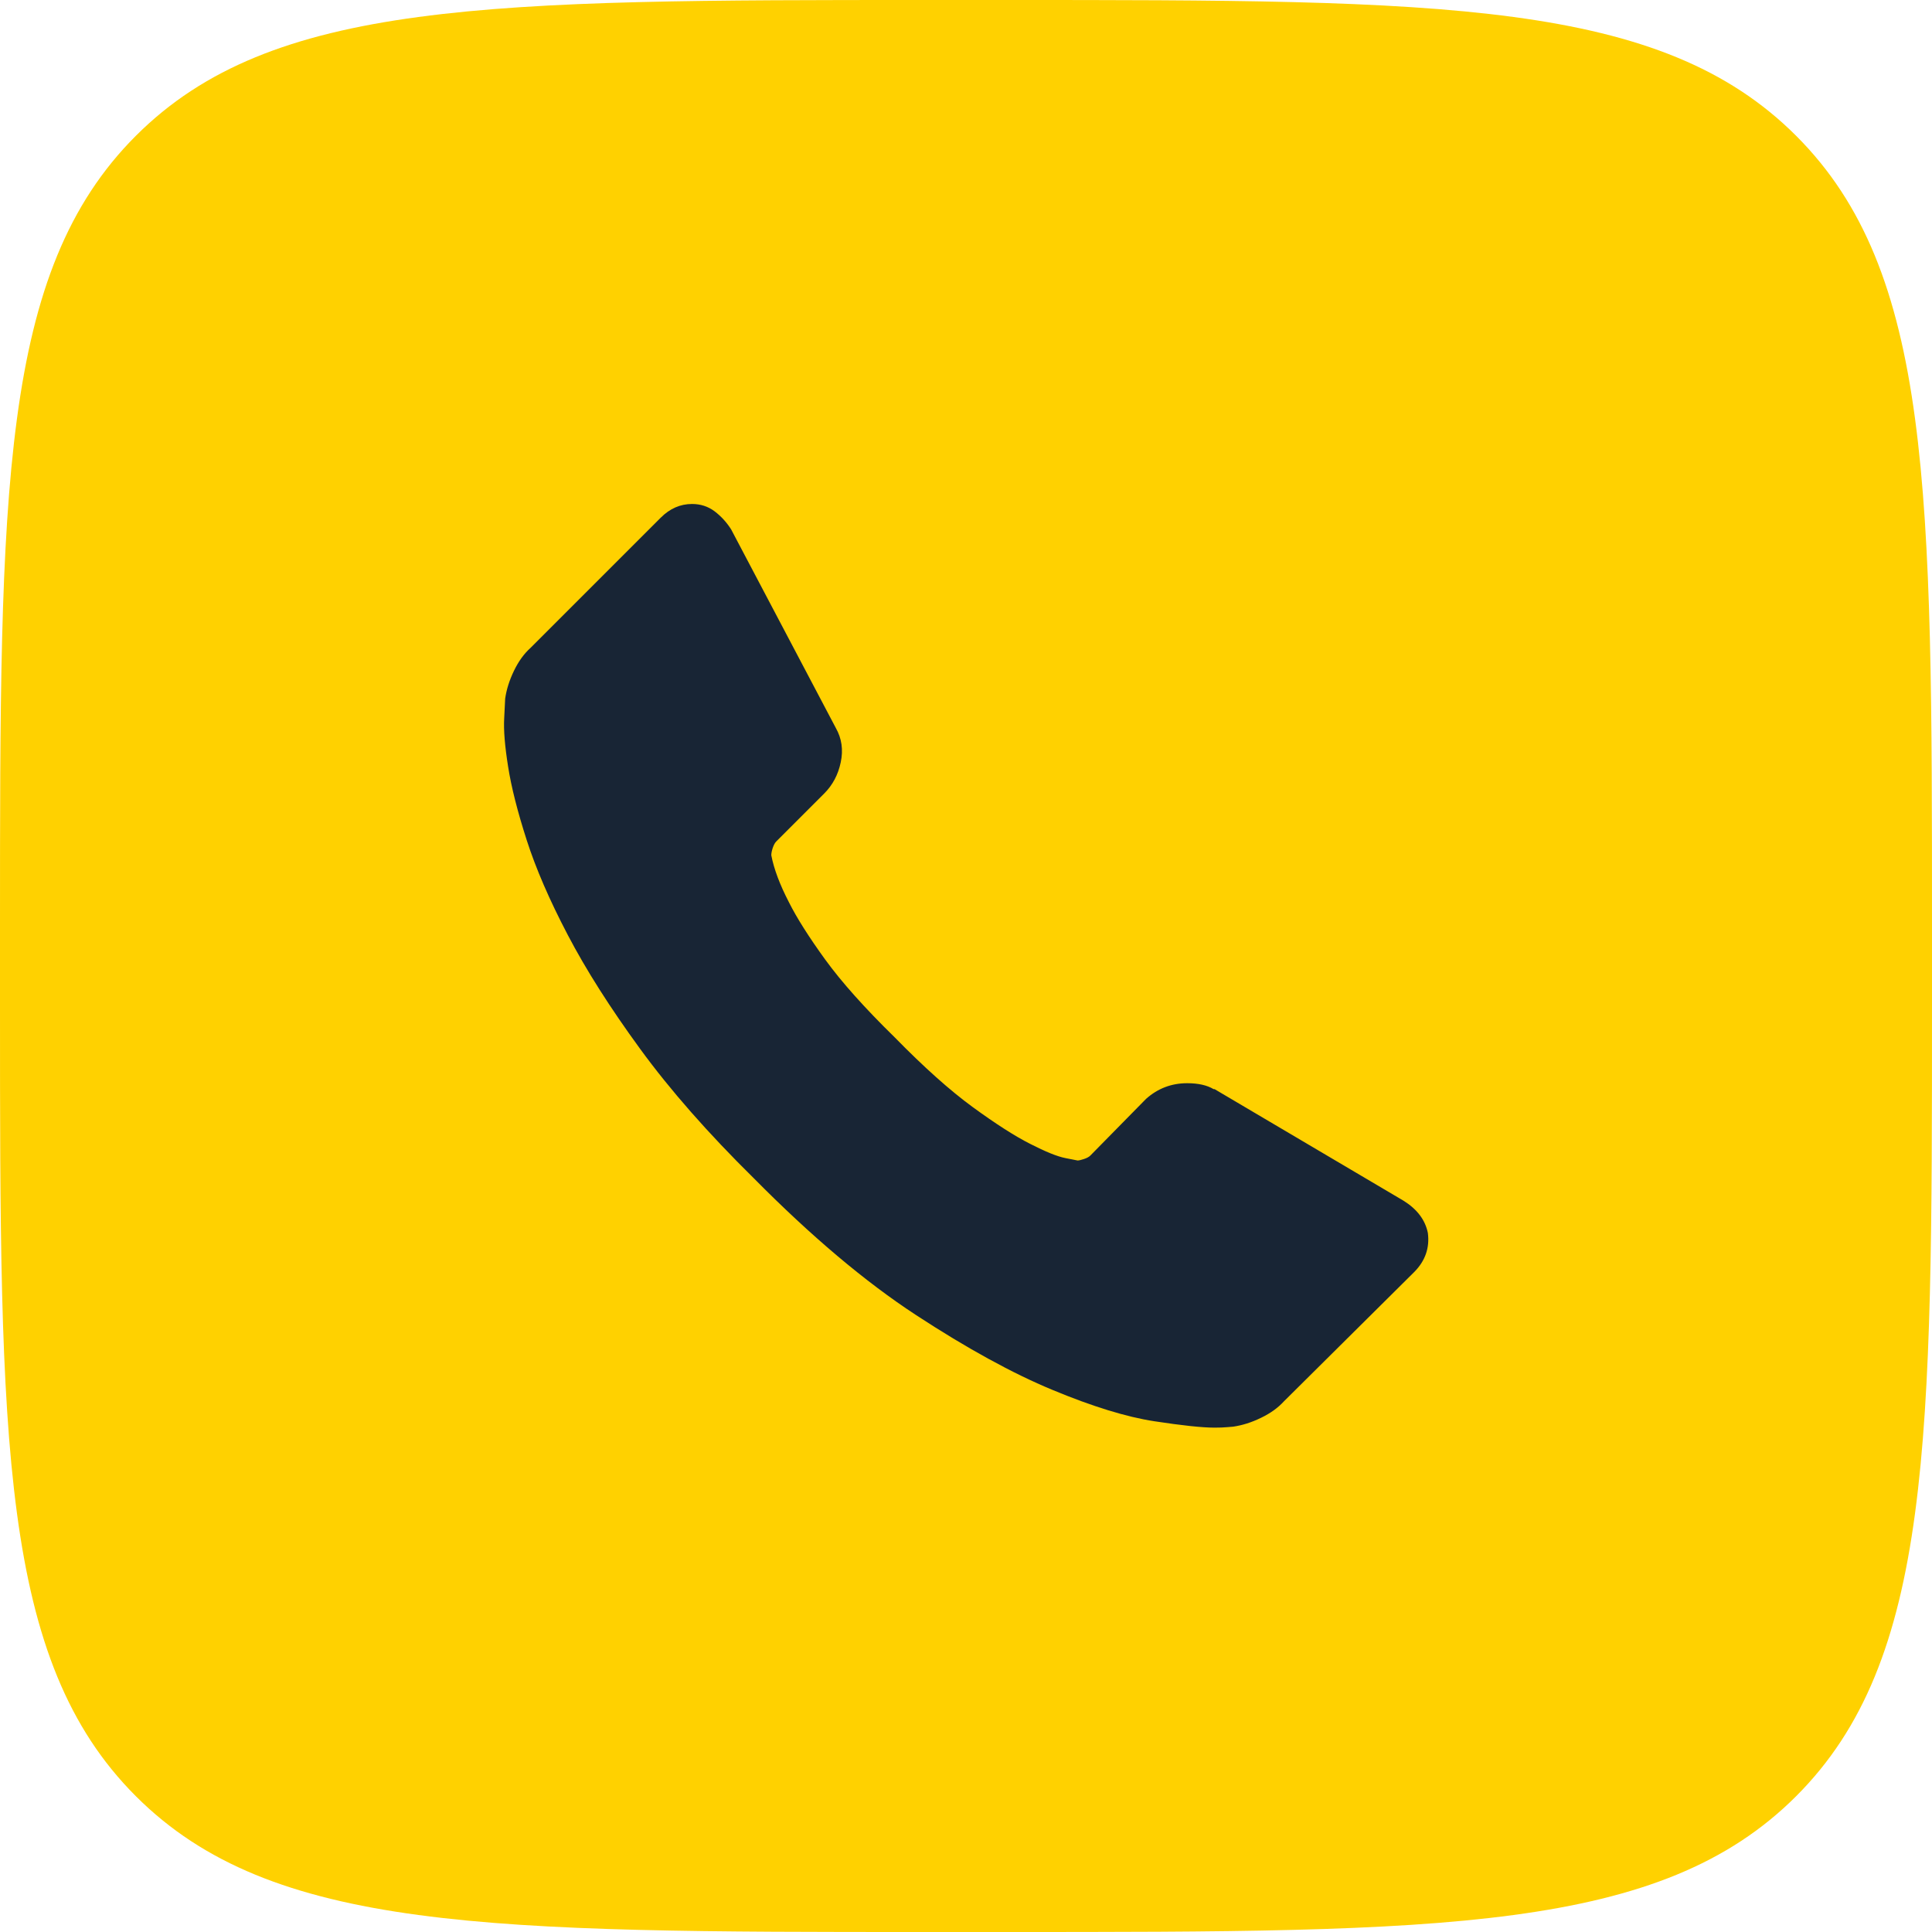
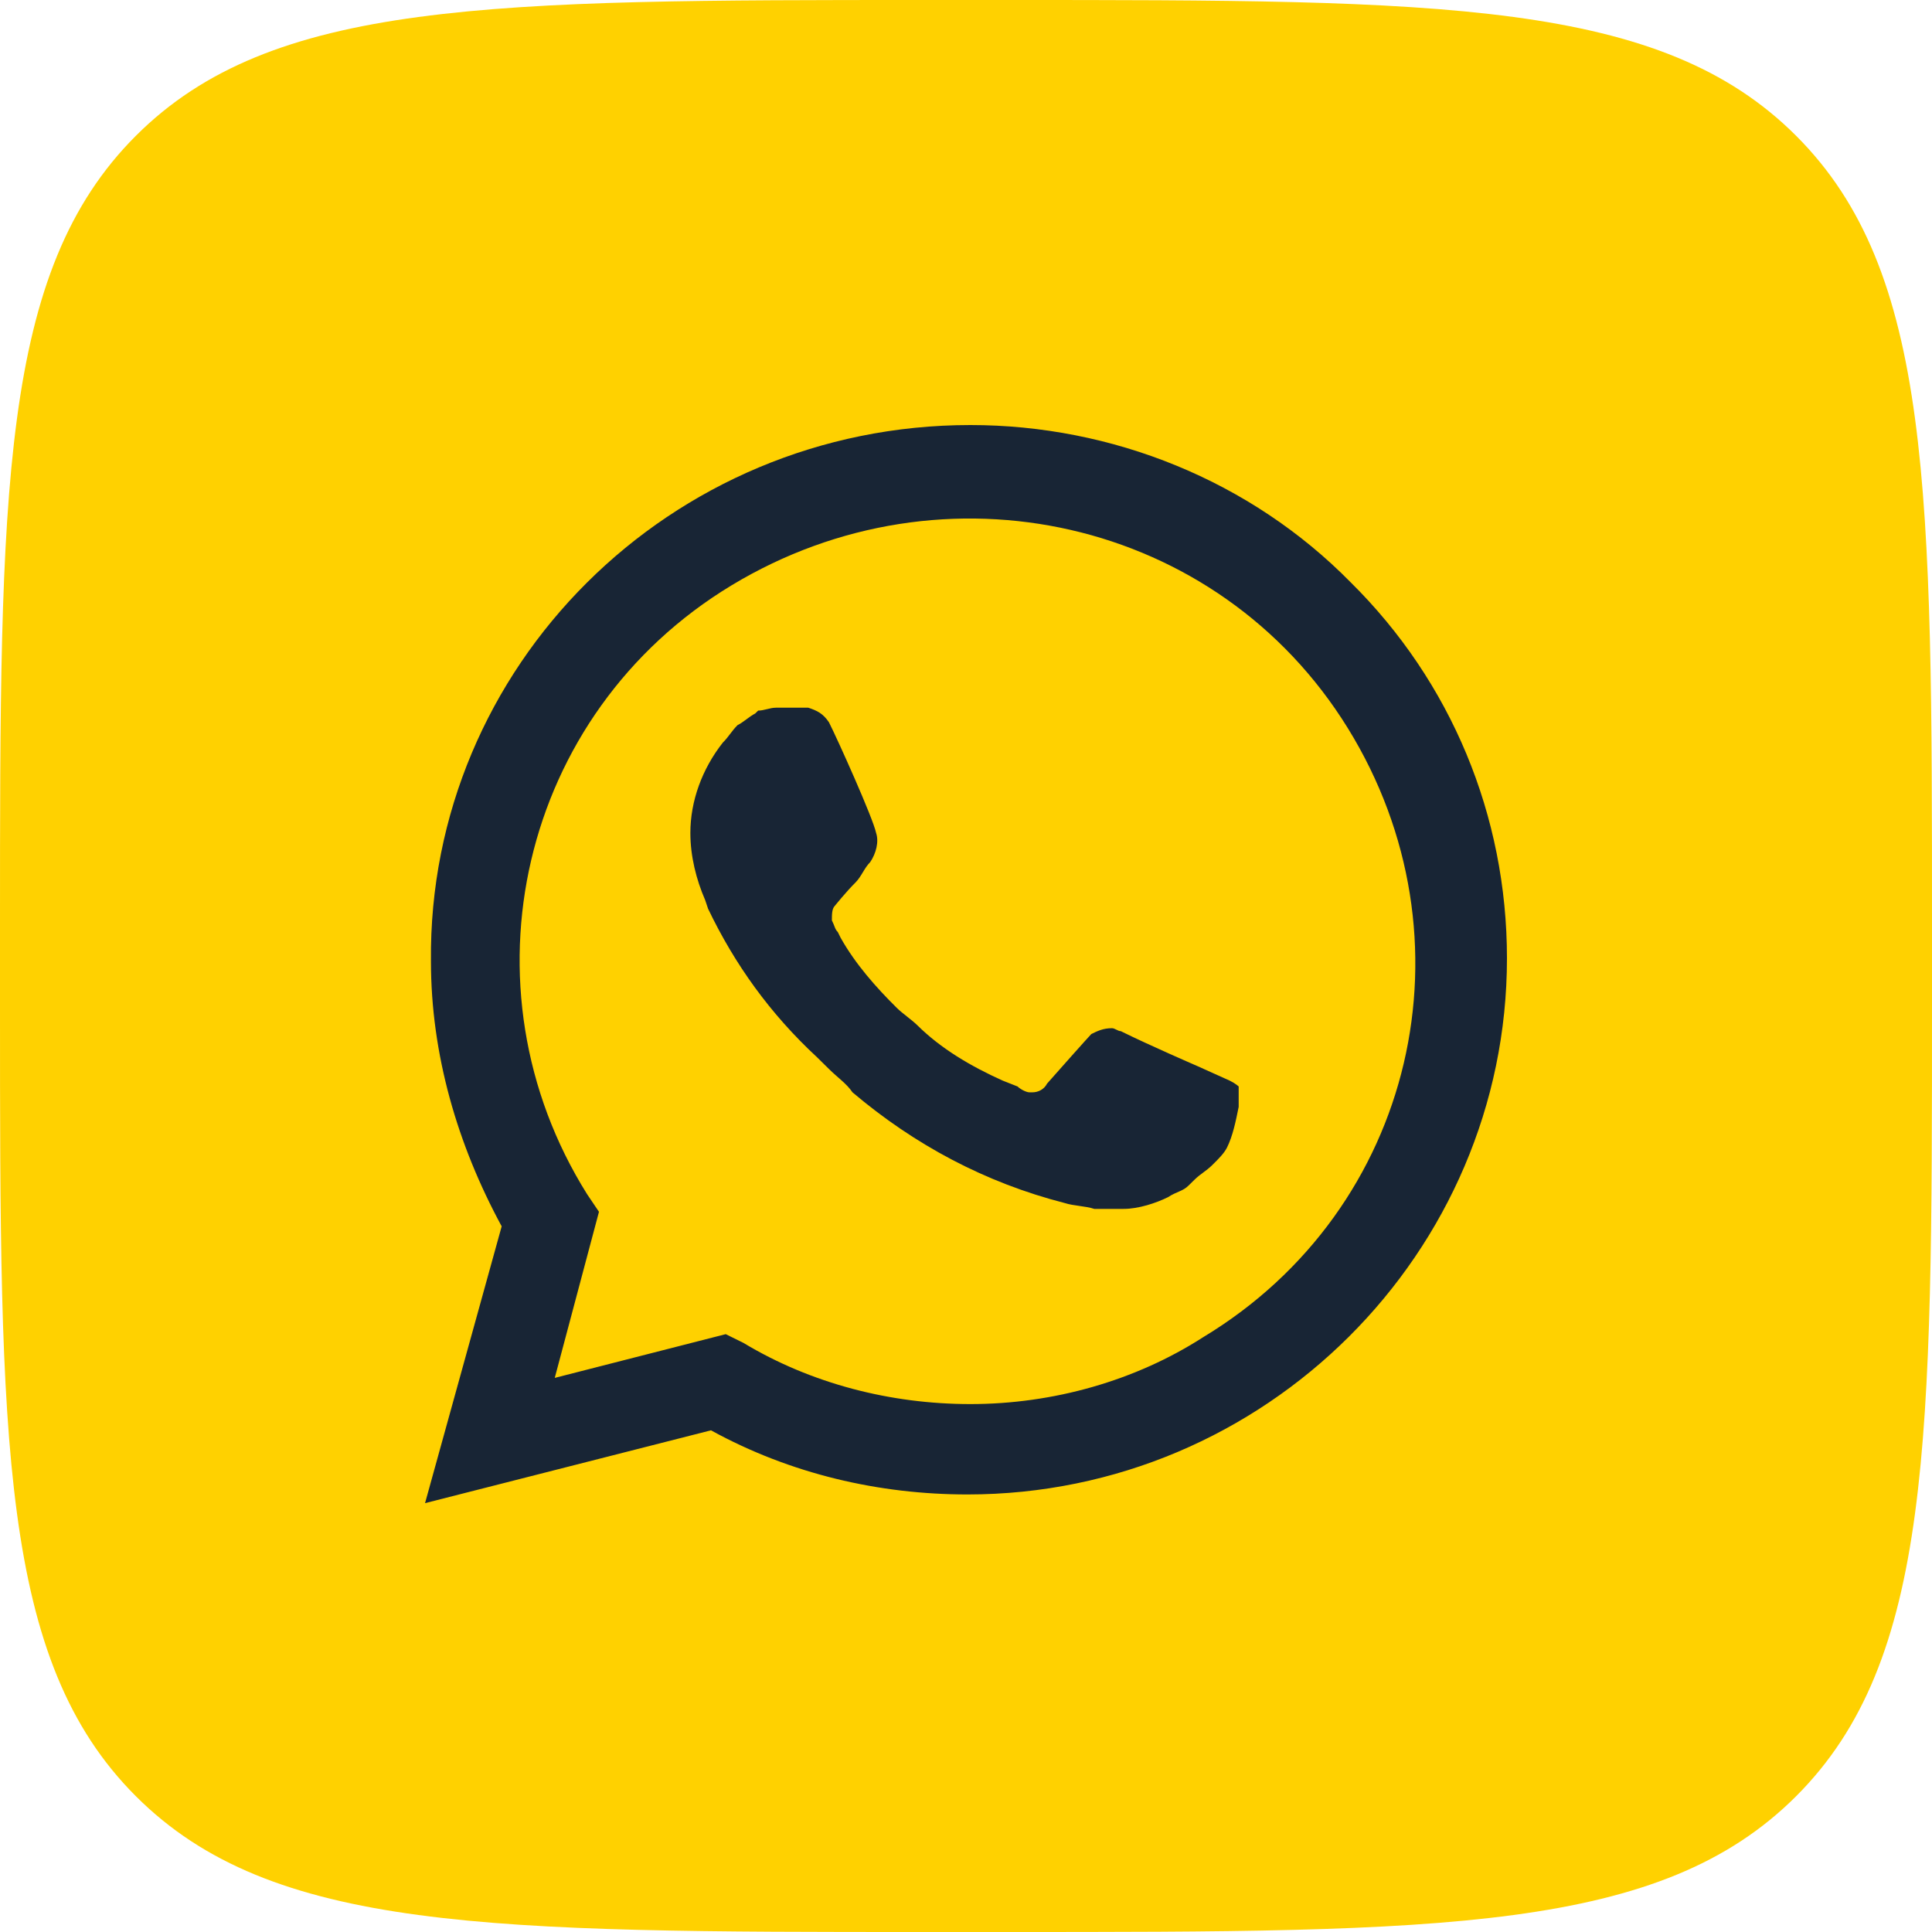
<svg xmlns="http://www.w3.org/2000/svg" width="36" height="36" viewBox="0 0 36 36" fill="none">
  <path d="M0 17.28C0 9.134 0 5.061 2.531 2.531C5.061 0 9.134 0 17.28 0H18.72C26.866 0 30.939 0 33.469 2.531C36 5.061 36 9.134 36 17.28V18.72C36 26.866 36 30.939 33.469 33.469C30.939 36 26.866 36 18.72 36H17.28C9.134 36 5.061 36 2.531 33.469C0 30.939 0 26.866 0 18.72V17.28Z" fill="#FFD100" />
-   <path d="M13.249 25.186L13.578 25.349C14.952 26.164 16.49 26.544 18.028 26.544C22.862 26.544 26.817 22.634 26.817 17.856C26.817 15.576 25.883 13.35 24.235 11.721C22.587 10.092 20.39 9.169 18.028 9.169C13.194 9.169 9.239 13.078 9.294 17.911C9.294 19.539 9.788 21.114 10.612 22.471L10.832 22.797L9.953 26.001L13.249 25.186Z" fill="#FFD100" />
  <path d="M25.169 10.852C23.301 8.952 20.719 7.92 18.082 7.92C12.479 7.92 7.975 12.427 8.03 17.91C8.03 19.648 8.524 21.331 9.348 22.851L7.92 28.009L13.248 26.652C14.732 27.467 16.38 27.847 18.027 27.847C23.576 27.847 28.08 23.34 28.08 17.856C28.08 15.196 27.036 12.698 25.169 10.852ZM18.082 26.163C16.599 26.163 15.116 25.784 13.853 25.023L13.523 24.86L10.337 25.675L11.161 22.58L10.941 22.254C8.524 18.399 9.678 13.295 13.633 10.906C17.588 8.517 22.697 9.657 25.114 13.567C27.531 17.476 26.377 22.526 22.422 24.915C21.159 25.729 19.621 26.163 18.082 26.163ZM22.916 20.137L22.312 19.865C22.312 19.865 21.433 19.485 20.884 19.214C20.829 19.214 20.774 19.159 20.719 19.159C20.554 19.159 20.445 19.214 20.335 19.268C20.335 19.268 20.28 19.322 19.511 20.191C19.456 20.299 19.346 20.354 19.236 20.354H19.181C19.126 20.354 19.016 20.299 18.961 20.245L18.687 20.137C18.082 19.865 17.533 19.539 17.094 19.105C16.984 18.997 16.819 18.888 16.709 18.779C16.325 18.399 15.94 17.965 15.665 17.476L15.611 17.367C15.556 17.313 15.556 17.259 15.501 17.15C15.501 17.042 15.501 16.933 15.556 16.879C15.556 16.879 15.775 16.607 15.94 16.445C16.05 16.336 16.105 16.173 16.215 16.064C16.325 15.902 16.38 15.684 16.325 15.521C16.27 15.25 15.611 13.784 15.446 13.458C15.336 13.295 15.226 13.241 15.061 13.187H14.457C14.347 13.187 14.237 13.241 14.127 13.241L14.072 13.295C13.963 13.35 13.853 13.458 13.743 13.512C13.633 13.621 13.578 13.73 13.468 13.838C13.084 14.327 12.864 14.924 12.864 15.521C12.864 15.956 12.974 16.39 13.139 16.77L13.194 16.933C13.688 17.965 14.347 18.888 15.226 19.702L15.446 19.919C15.611 20.082 15.775 20.191 15.885 20.354C17.039 21.331 18.357 22.037 19.84 22.417C20.005 22.471 20.225 22.471 20.39 22.526H20.939C21.214 22.526 21.543 22.417 21.763 22.308C21.928 22.2 22.038 22.2 22.147 22.091L22.257 21.983C22.367 21.874 22.477 21.82 22.587 21.711C22.697 21.603 22.807 21.494 22.862 21.386C22.971 21.168 23.026 20.897 23.081 20.625V20.245C23.081 20.245 23.026 20.191 22.916 20.137Z" fill="#182535" />
-   <path d="M31.304 6.261H6.261V32.869H31.304V6.261Z" fill="#FFD100" />
-   <path d="M26.606 22.974C26.642 23.253 26.557 23.496 26.351 23.703L23.926 26.11C23.816 26.231 23.674 26.334 23.497 26.419C23.321 26.505 23.148 26.559 22.978 26.584C22.966 26.584 22.929 26.587 22.868 26.593C22.808 26.599 22.729 26.602 22.631 26.602C22.4 26.602 22.027 26.562 21.51 26.483C20.993 26.404 20.361 26.21 19.614 25.9C18.866 25.59 18.018 25.125 17.07 24.505C16.122 23.885 15.114 23.035 14.044 21.953C13.193 21.114 12.488 20.312 11.929 19.546C11.37 18.78 10.92 18.072 10.58 17.422C10.239 16.772 9.984 16.182 9.814 15.653C9.644 15.125 9.528 14.669 9.468 14.286C9.407 13.903 9.382 13.602 9.395 13.383C9.407 13.165 9.413 13.043 9.413 13.019C9.437 12.849 9.492 12.675 9.577 12.499C9.662 12.323 9.765 12.18 9.887 12.071L12.312 9.646C12.482 9.476 12.676 9.391 12.895 9.391C13.053 9.391 13.193 9.436 13.315 9.527C13.436 9.619 13.539 9.731 13.624 9.865L15.575 13.566C15.685 13.76 15.715 13.973 15.666 14.204C15.618 14.435 15.515 14.629 15.357 14.787L14.463 15.681C14.439 15.705 14.418 15.745 14.399 15.799C14.381 15.854 14.372 15.899 14.372 15.936C14.421 16.191 14.53 16.483 14.7 16.811C14.846 17.103 15.071 17.458 15.375 17.878C15.679 18.297 16.11 18.78 16.669 19.327C17.216 19.886 17.703 20.321 18.128 20.631C18.553 20.941 18.909 21.169 19.195 21.314C19.48 21.46 19.699 21.549 19.851 21.579L20.079 21.624C20.103 21.624 20.143 21.615 20.197 21.597C20.252 21.579 20.291 21.558 20.316 21.533L21.355 20.476C21.574 20.281 21.829 20.184 22.121 20.184C22.327 20.184 22.491 20.221 22.613 20.294H22.631L26.15 22.372C26.405 22.53 26.557 22.731 26.606 22.974Z" fill="#182535" />
</svg>